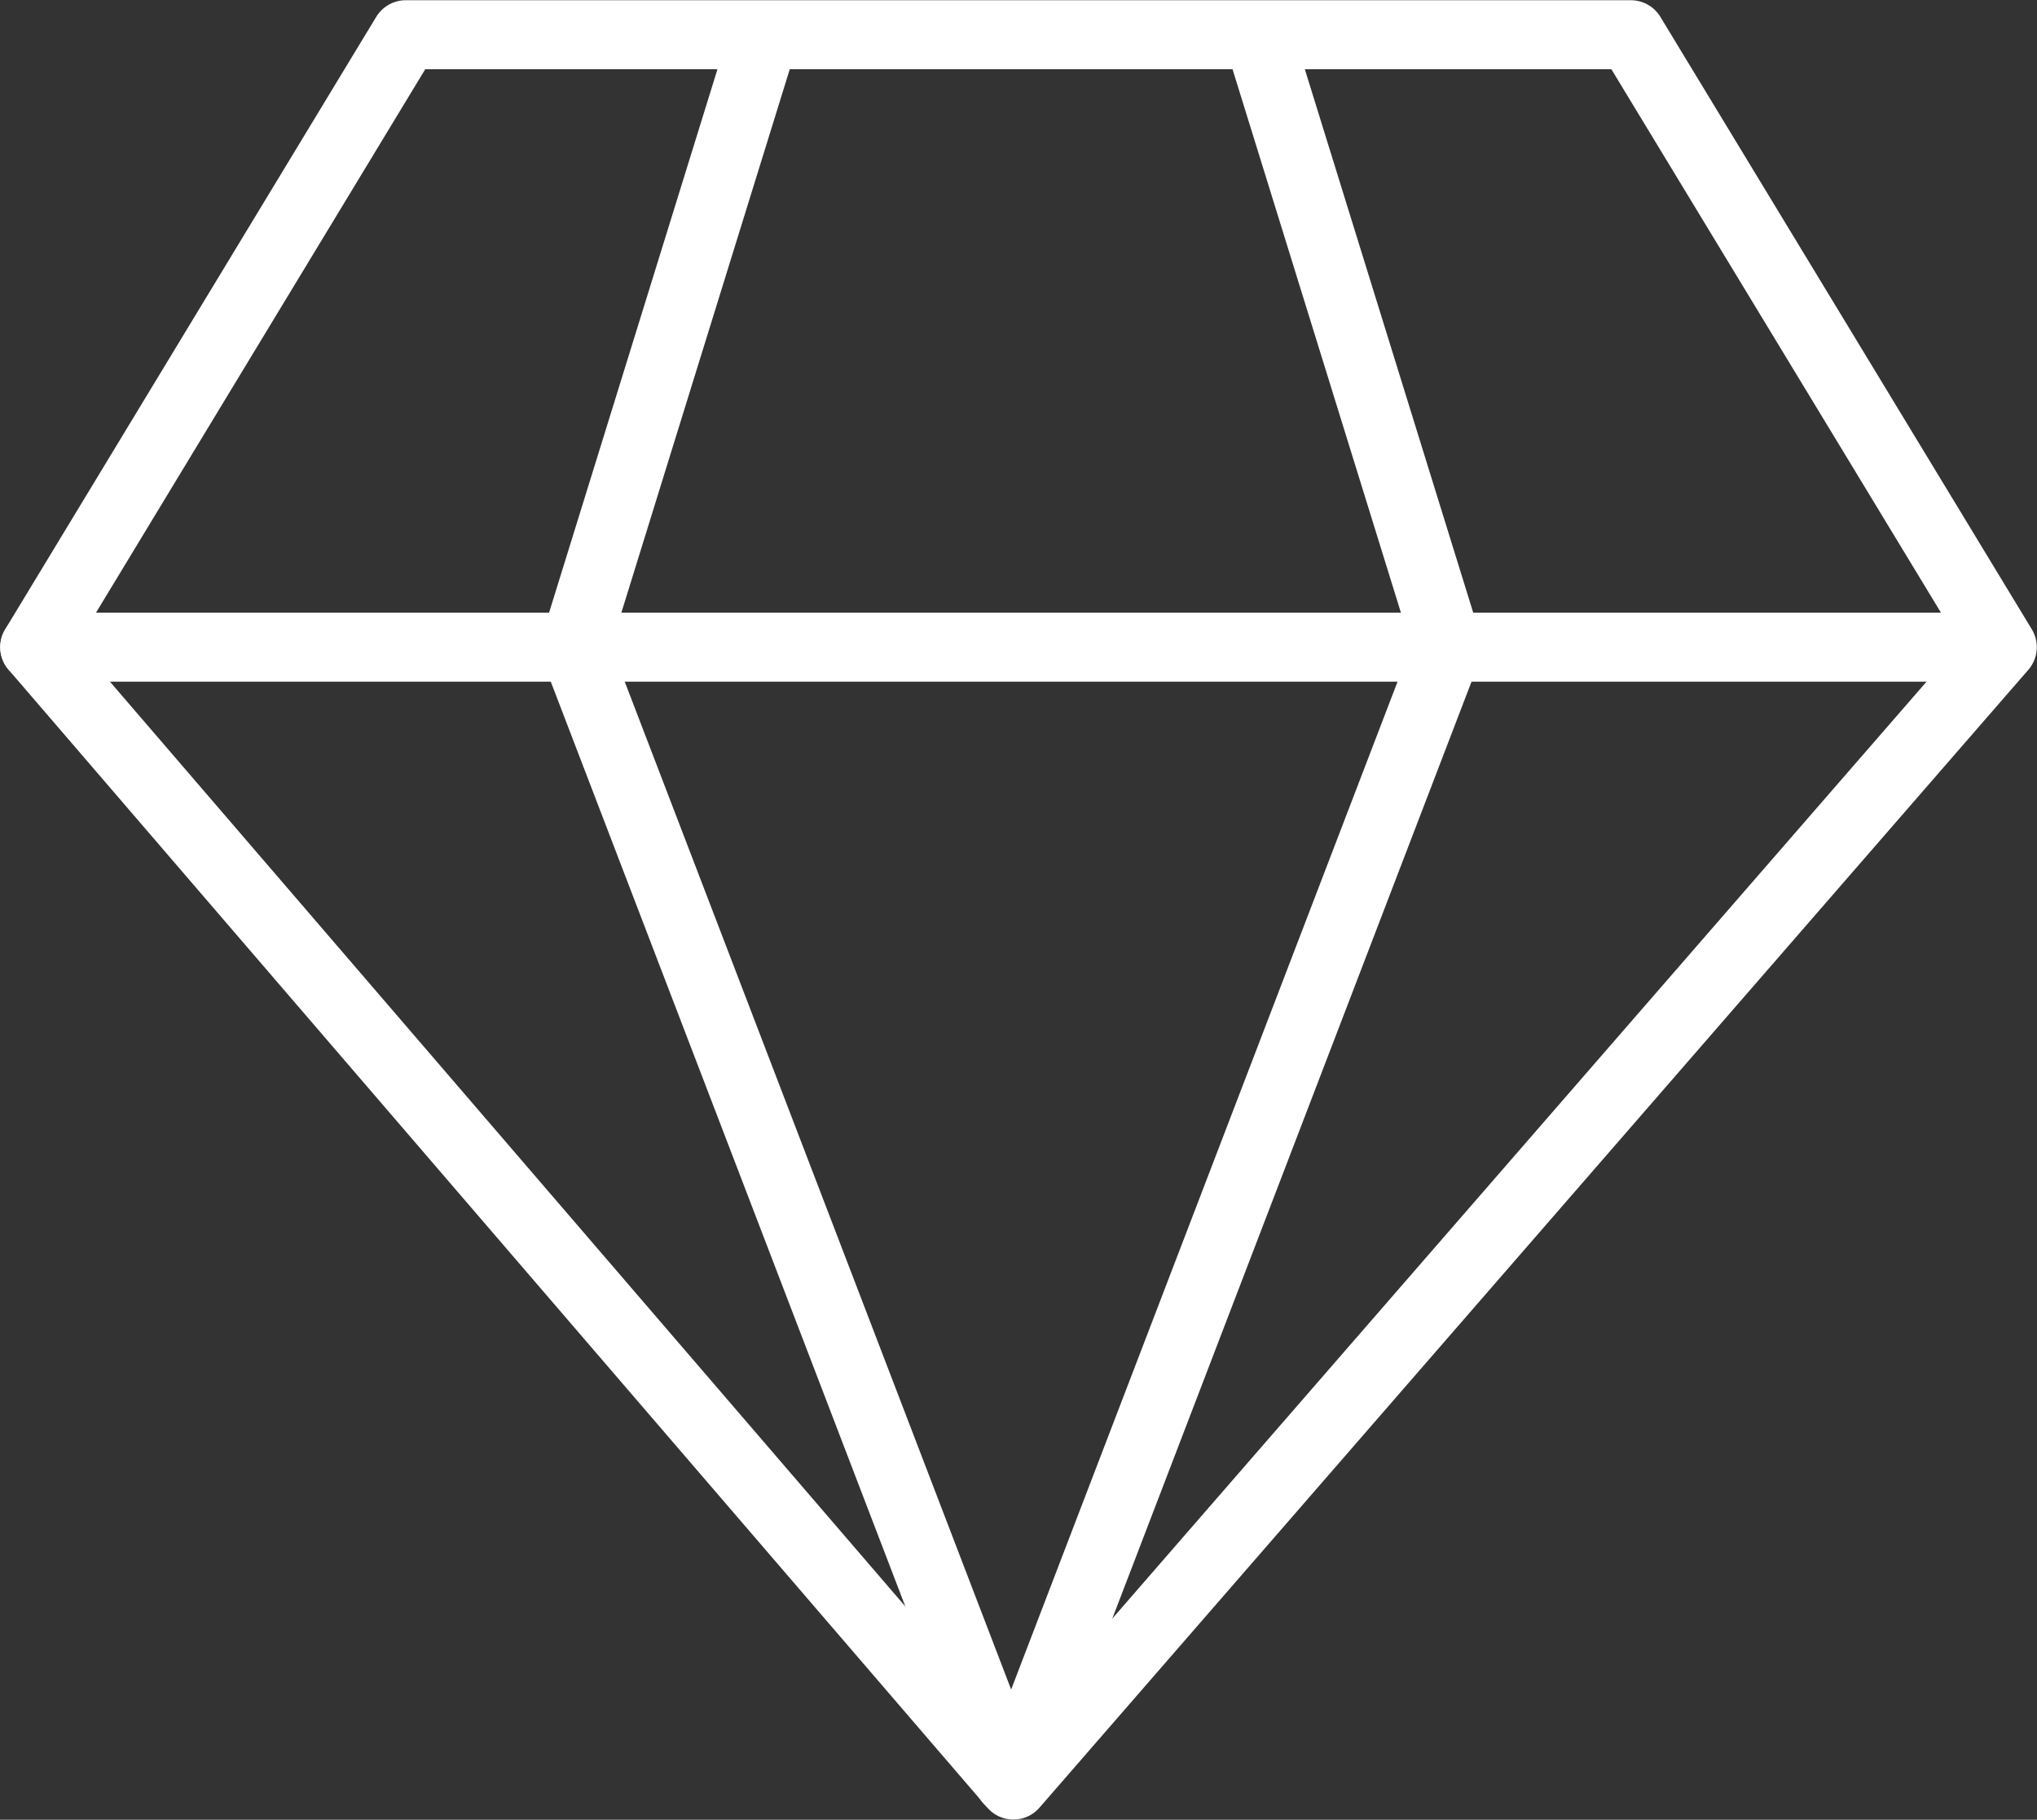
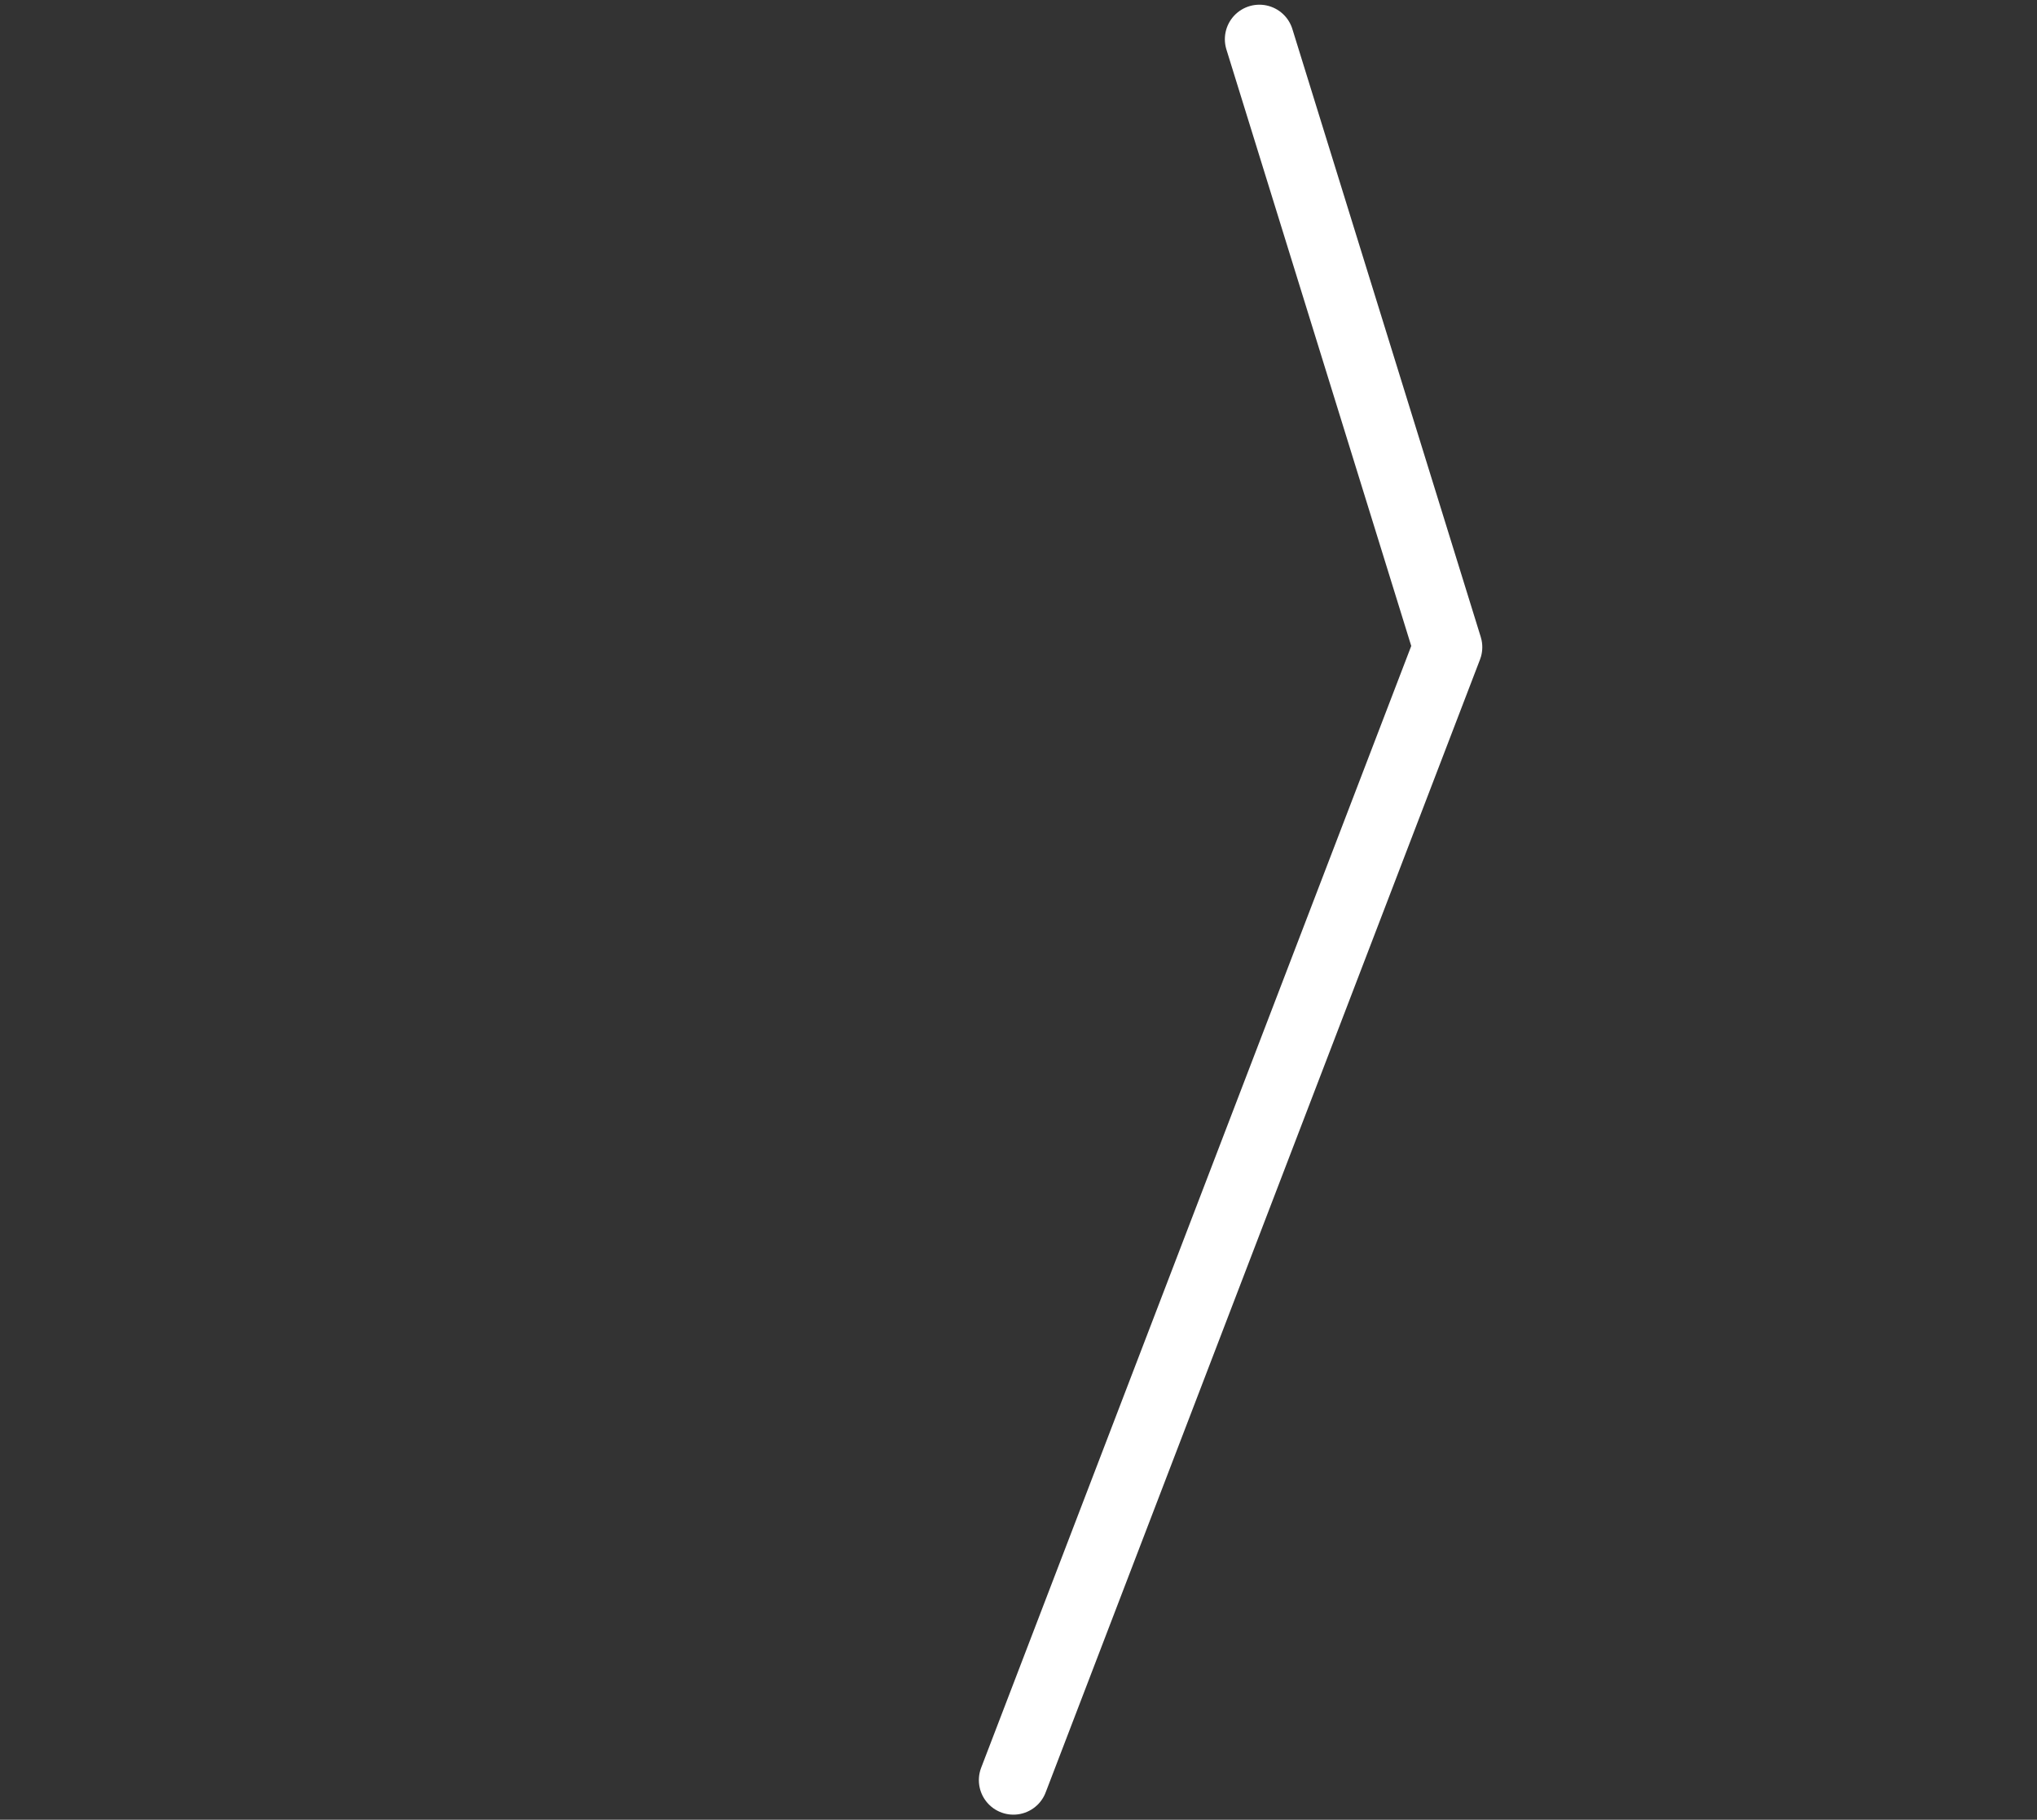
<svg xmlns="http://www.w3.org/2000/svg" viewBox="0 0 49.85 44.54">
  <rect x="0" y="0" width="49.85" height="44.54" fill="#333333" stroke="none" />
  <defs>
    <style>.cls-1{fill:none;stroke:#fff;stroke-linecap:round;stroke-linejoin:round;stroke-width:1.69px;}</style>
  </defs>
  <g id="图层_2" data-name="图层 2">
    <g id="图层_1-2" data-name="图层 1">
-       <polyline class="cls-1" points="25.04 0.85 9.93 0.85 0.85 15.84 24.8 43.69 24.8 43.69 49 15.84 39.91 0.85 24.8 0.85" />
-       <line class="cls-1" x1="0.85" y1="15.84" x2="48.76" y2="15.84" />
-       <polyline class="cls-1" points="18.67 0.96 14.06 15.84 24.69 43.57" />
      <polyline class="cls-1" points="30.82 0.96 35.43 15.84 24.8 43.57" />
    </g>
  </g>
</svg>